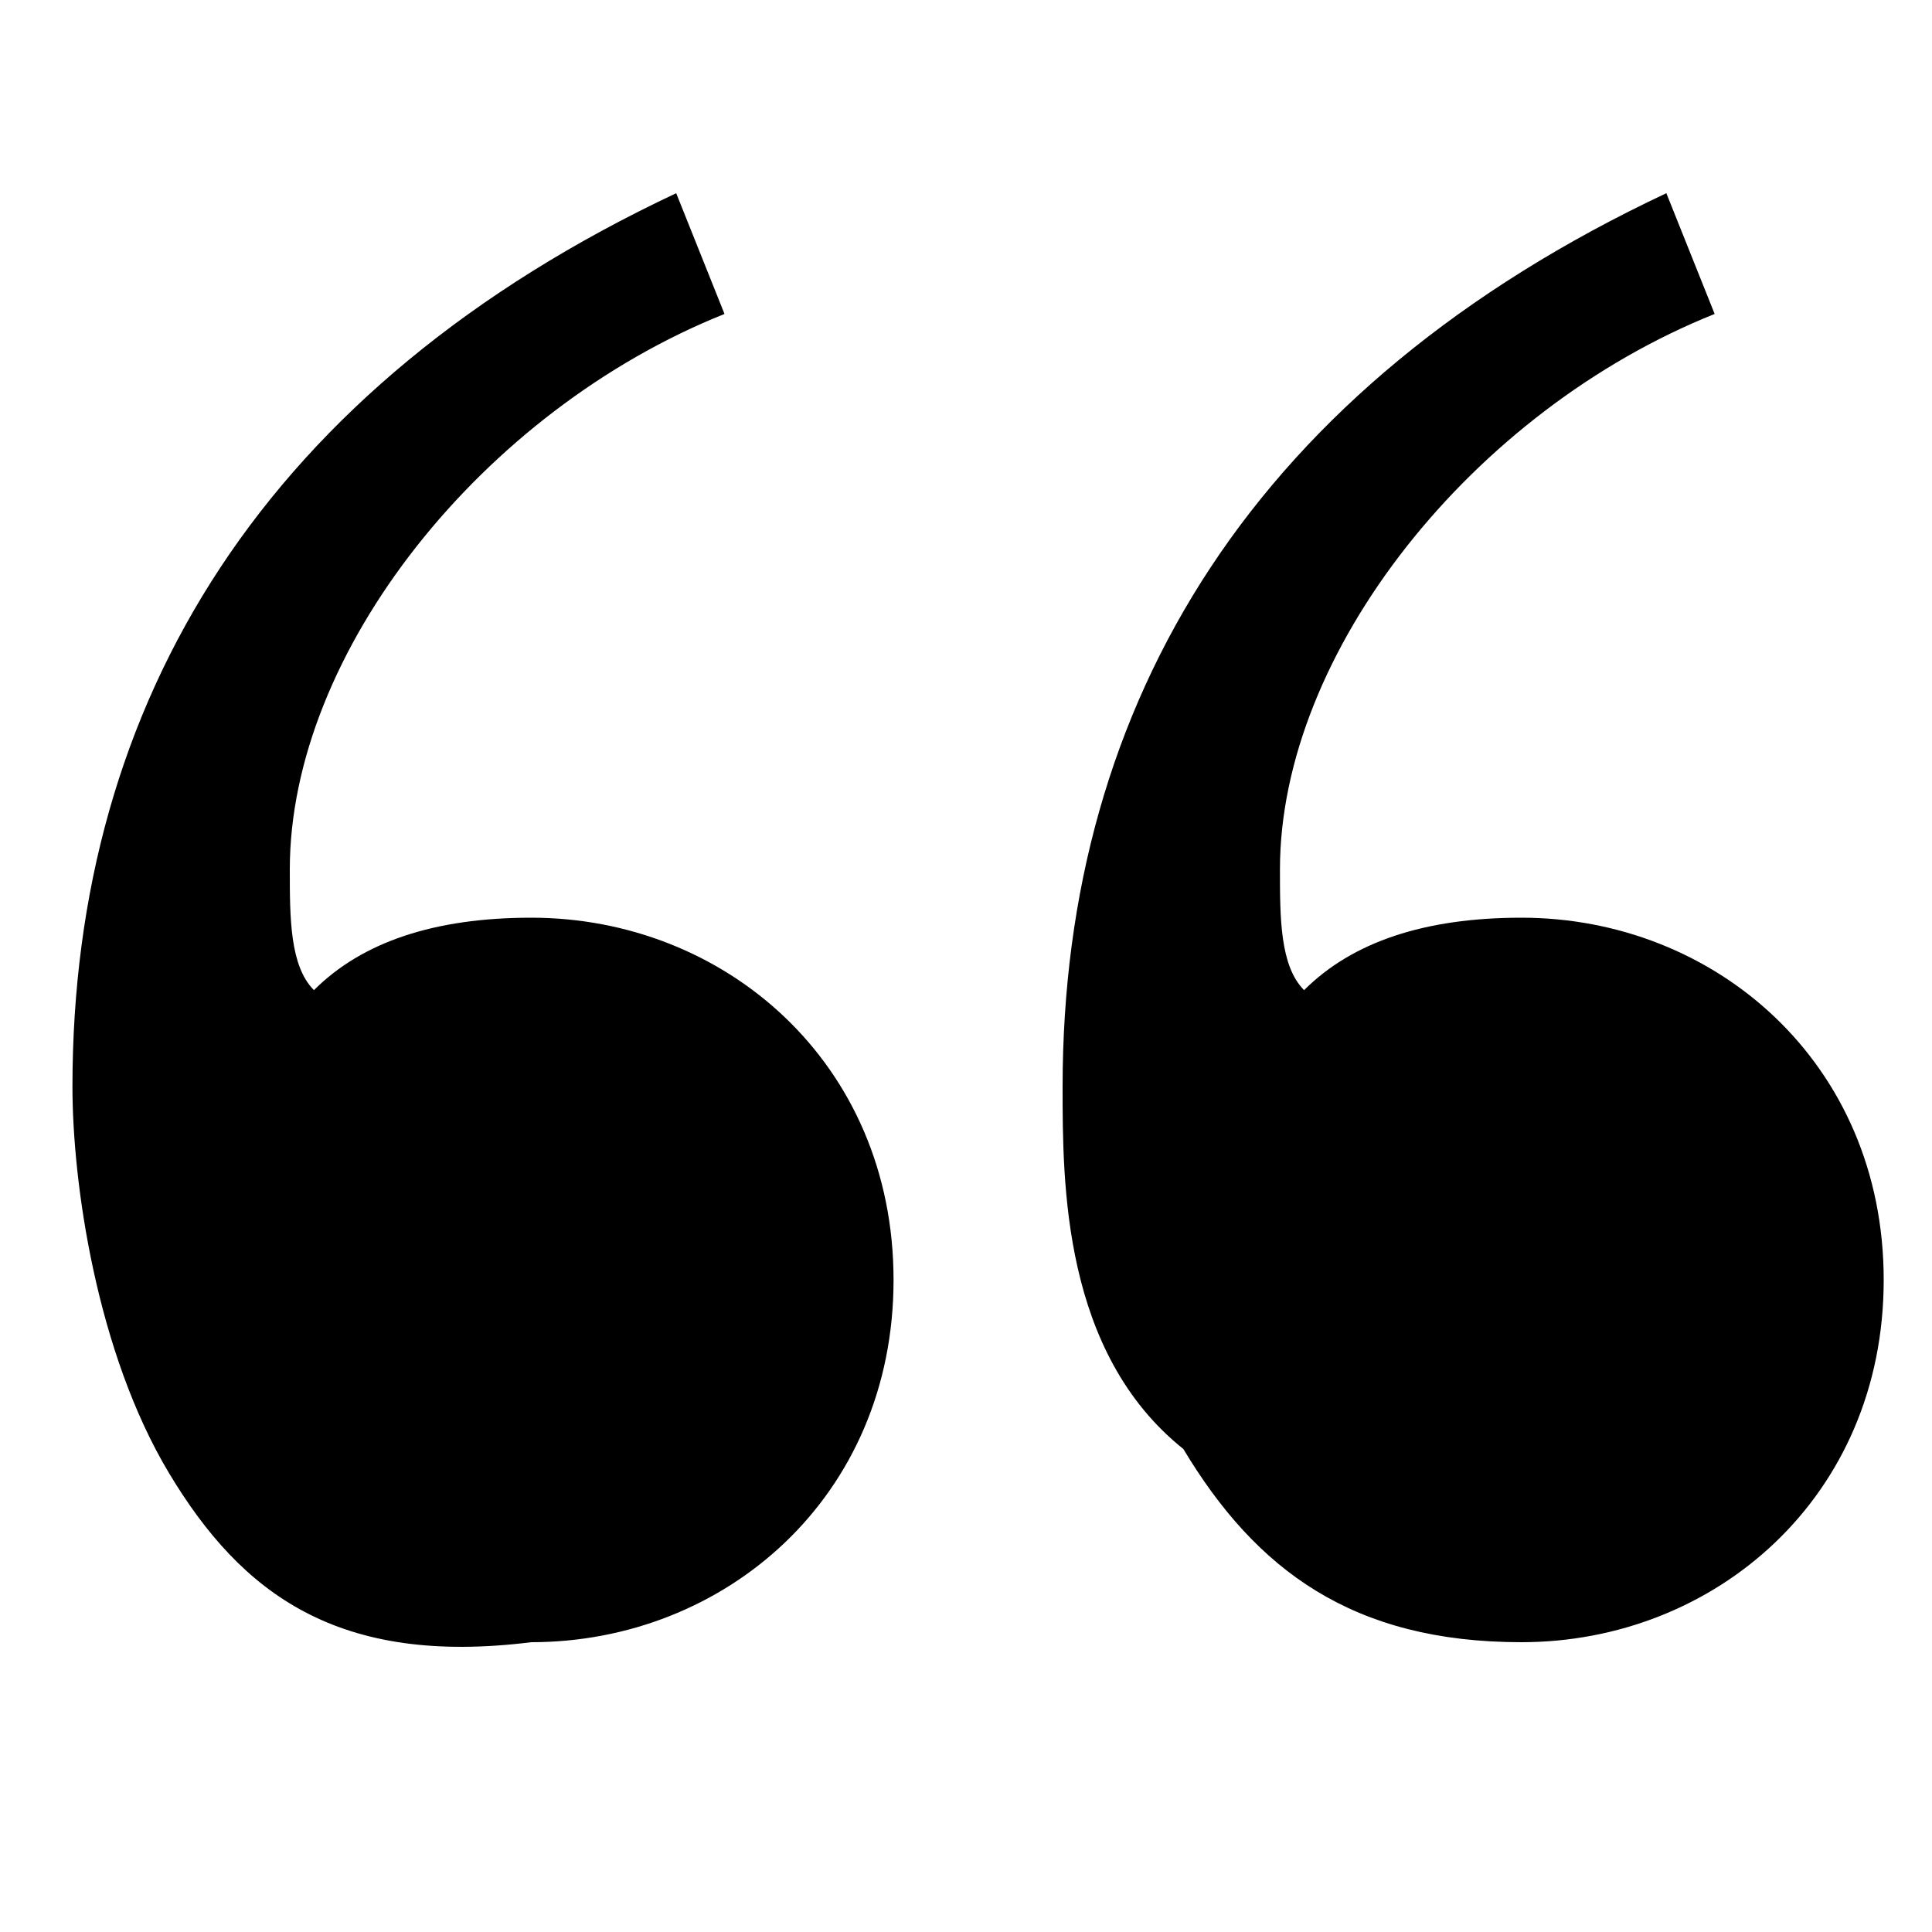
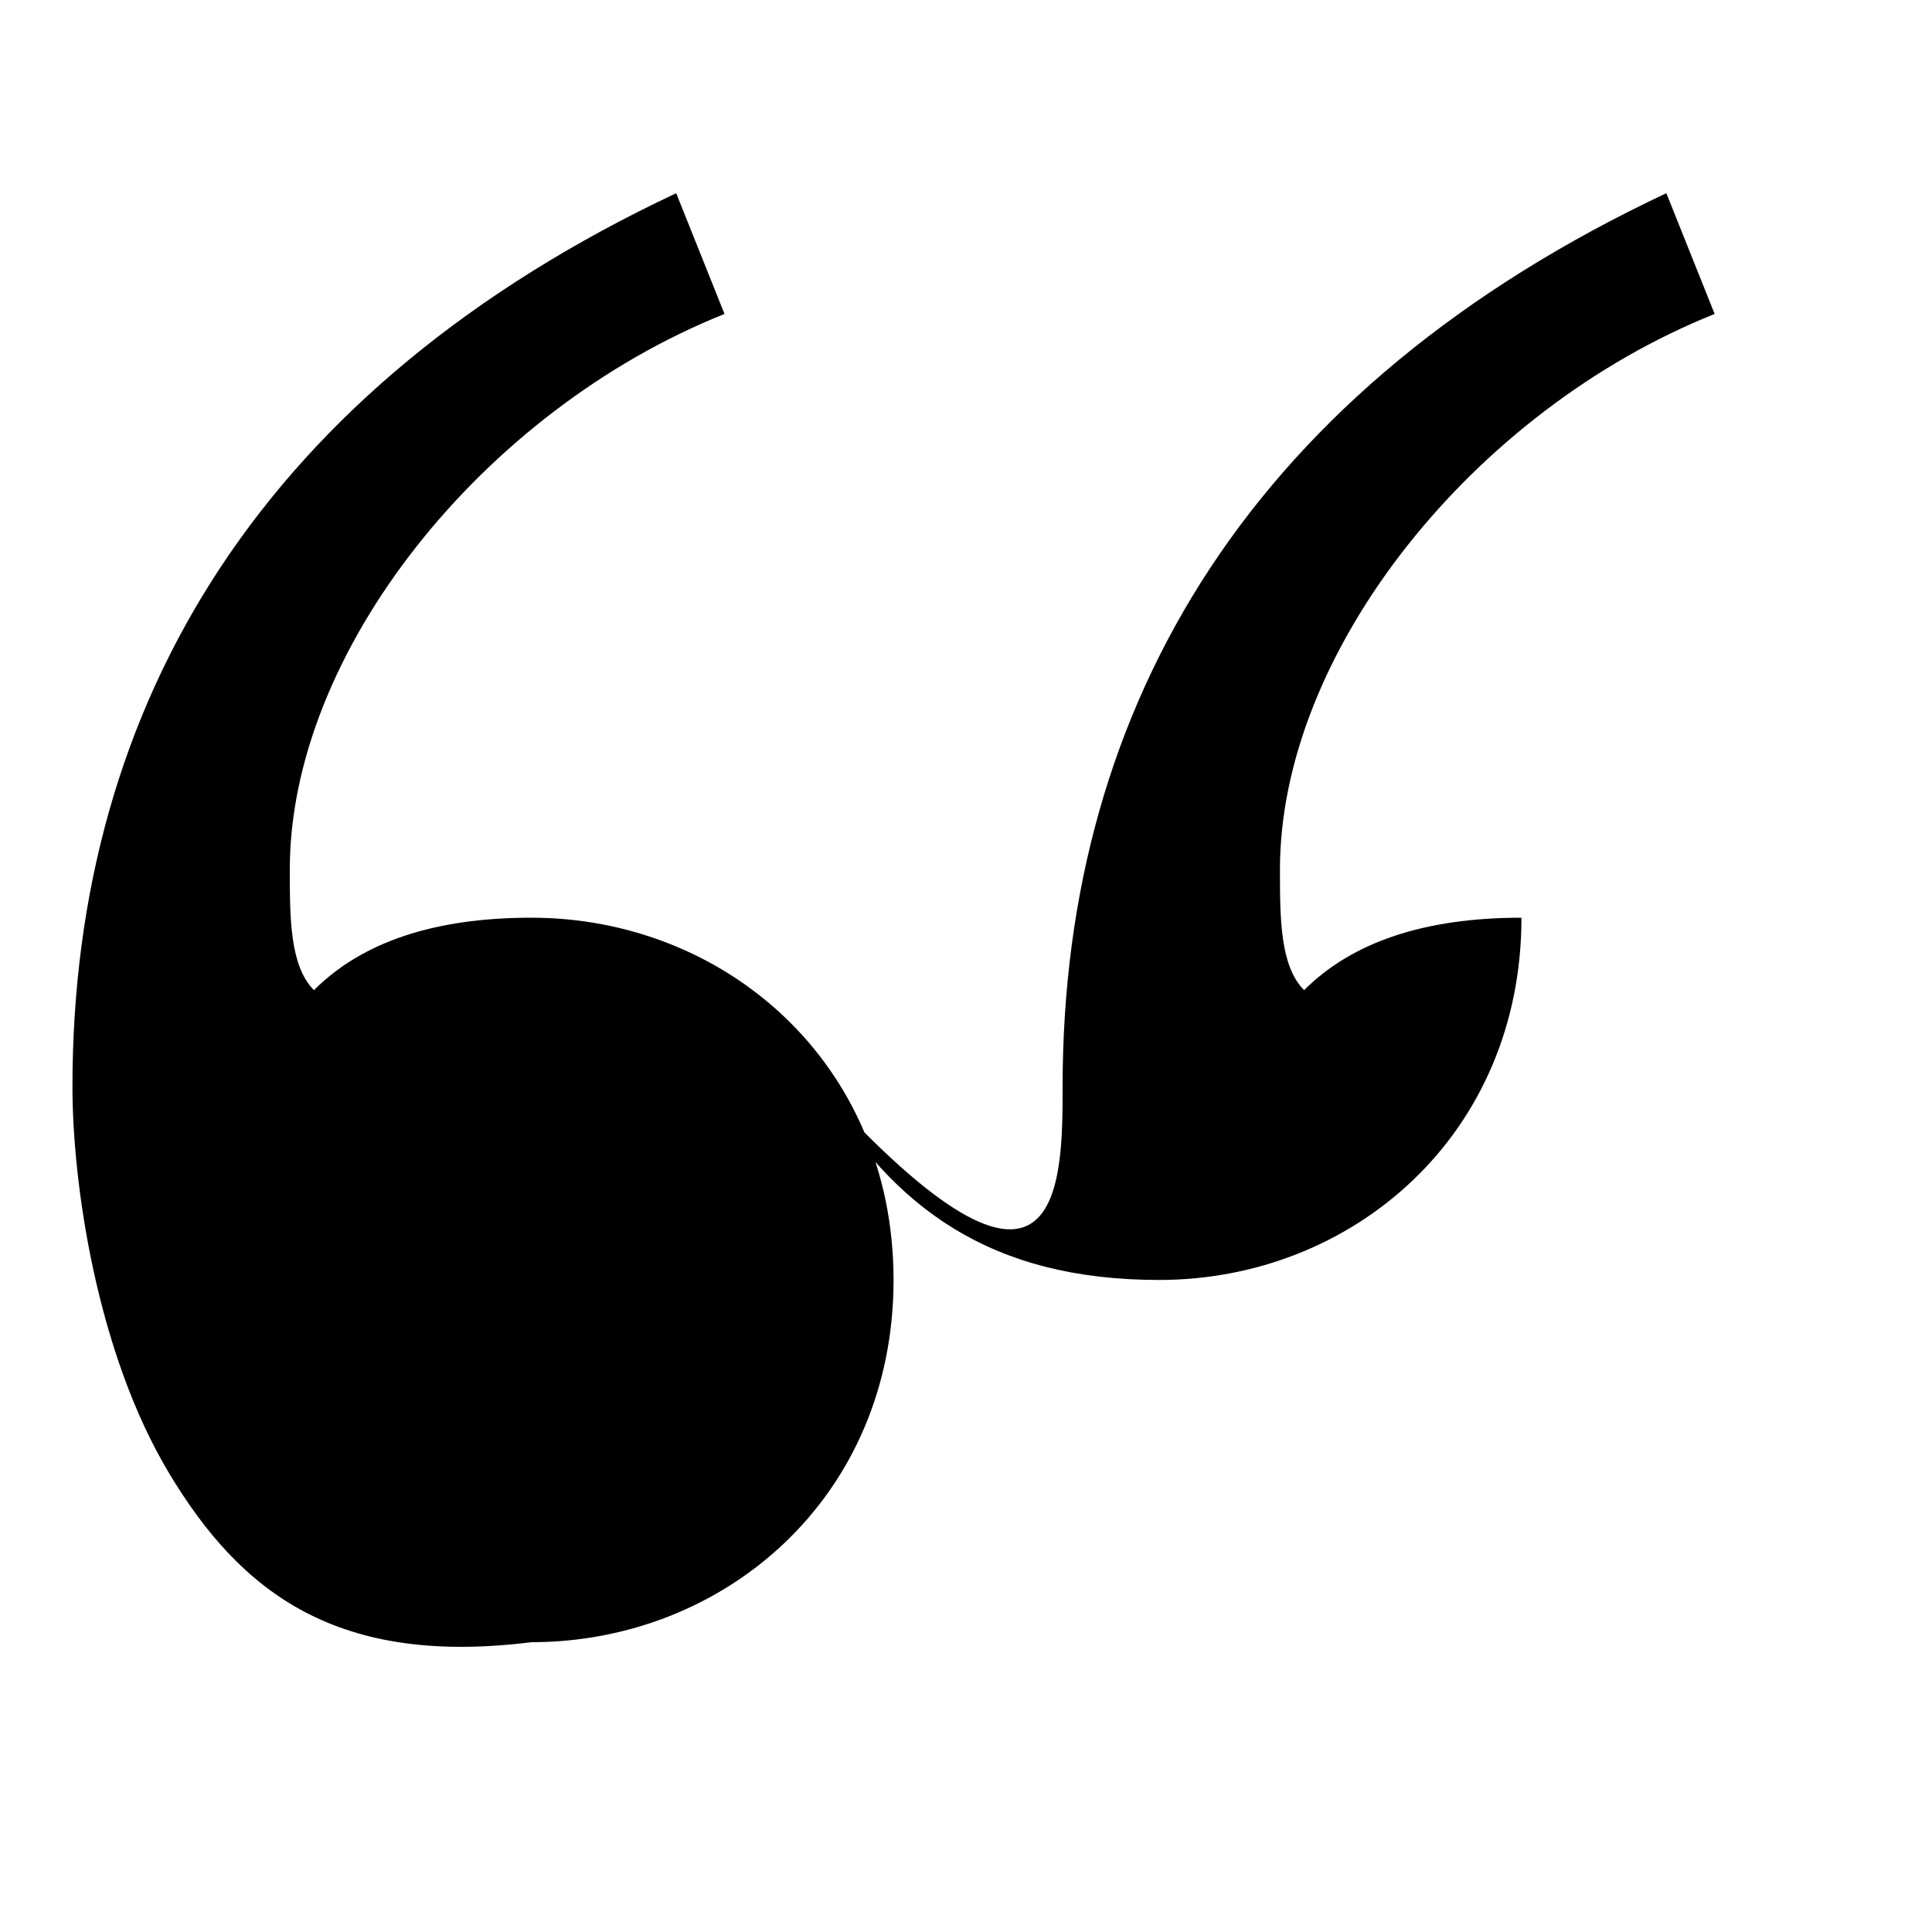
<svg xmlns="http://www.w3.org/2000/svg" x="0px" y="0px" width="40px" height="40px" viewBox="0 0 8 8" style="enable-background:new 0 0 8 8;" xml:space="preserve">
-   <path class="fill-white" d="M3,1.3C2,1.7,1.2,2.7,1.2,3.6c0,0.2,0,0.4,0.1,0.5c0.2-0.2,0.5-0.3,0.9-0.3c0.8,0,1.5,0.6,1.5,1.5c0,0.9-0.7,1.5-1.5,1.5 C1.4,6.9,1,6.6,0.7,6.1C0.4,5.6,0.3,4.9,0.3,4.5c0-1.6,0.8-2.9,2.5-3.7L3,1.3z M7.1,1.3c-1,0.4-1.8,1.4-1.8,2.3 c0,0.2,0,0.4,0.1,0.5c0.2-0.2,0.5-0.3,0.9-0.3c0.8,0,1.5,0.6,1.5,1.5c0,0.9-0.7,1.5-1.5,1.5c-0.7,0-1.1-0.3-1.4-0.8 C4.4,5.6,4.4,4.9,4.4,4.5c0-1.6,0.8-2.9,2.5-3.7L7.1,1.3z" />
+   <path class="fill-white" d="M3,1.3C2,1.7,1.2,2.7,1.2,3.6c0,0.2,0,0.4,0.1,0.5c0.2-0.2,0.5-0.3,0.9-0.3c0.8,0,1.5,0.6,1.5,1.5c0,0.9-0.7,1.5-1.5,1.5 C1.4,6.9,1,6.6,0.7,6.1C0.4,5.6,0.3,4.9,0.3,4.5c0-1.6,0.8-2.9,2.5-3.7L3,1.3z M7.1,1.3c-1,0.4-1.8,1.4-1.8,2.3 c0,0.2,0,0.4,0.1,0.5c0.2-0.2,0.5-0.3,0.9-0.3c0,0.9-0.7,1.5-1.5,1.5c-0.7,0-1.1-0.3-1.4-0.8 C4.4,5.6,4.4,4.9,4.4,4.5c0-1.6,0.8-2.9,2.5-3.7L7.1,1.3z" />
</svg>